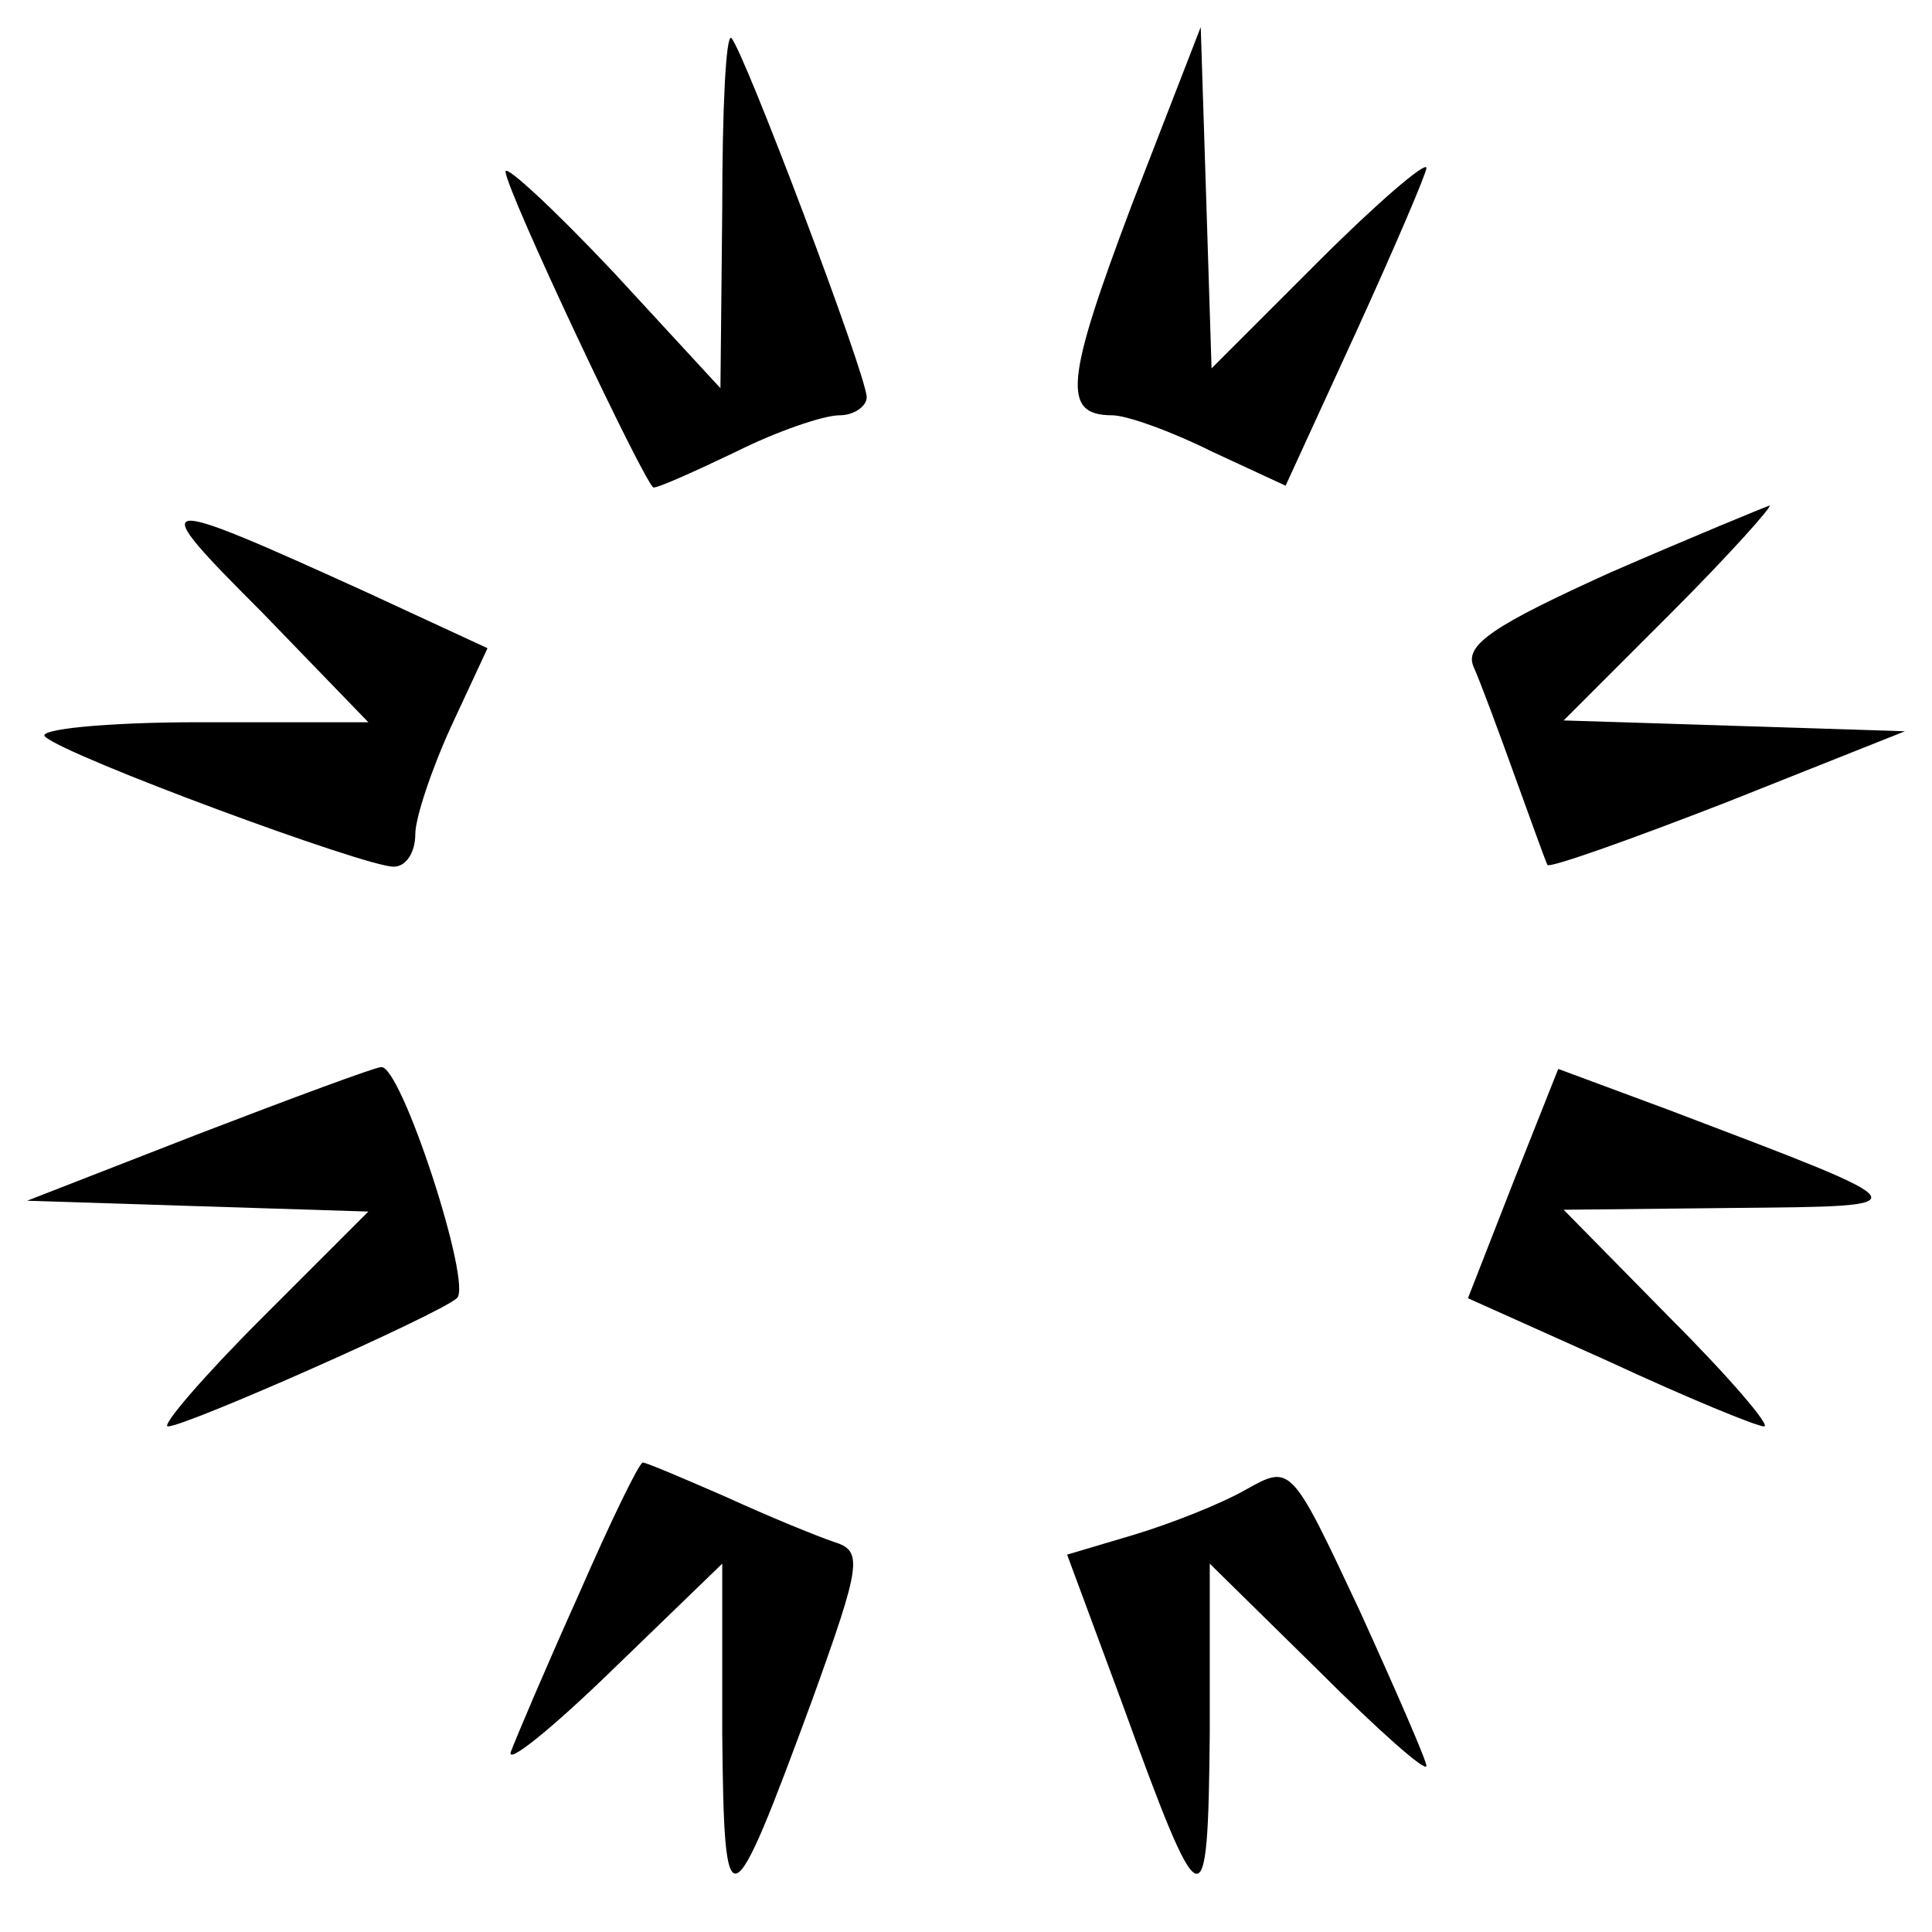
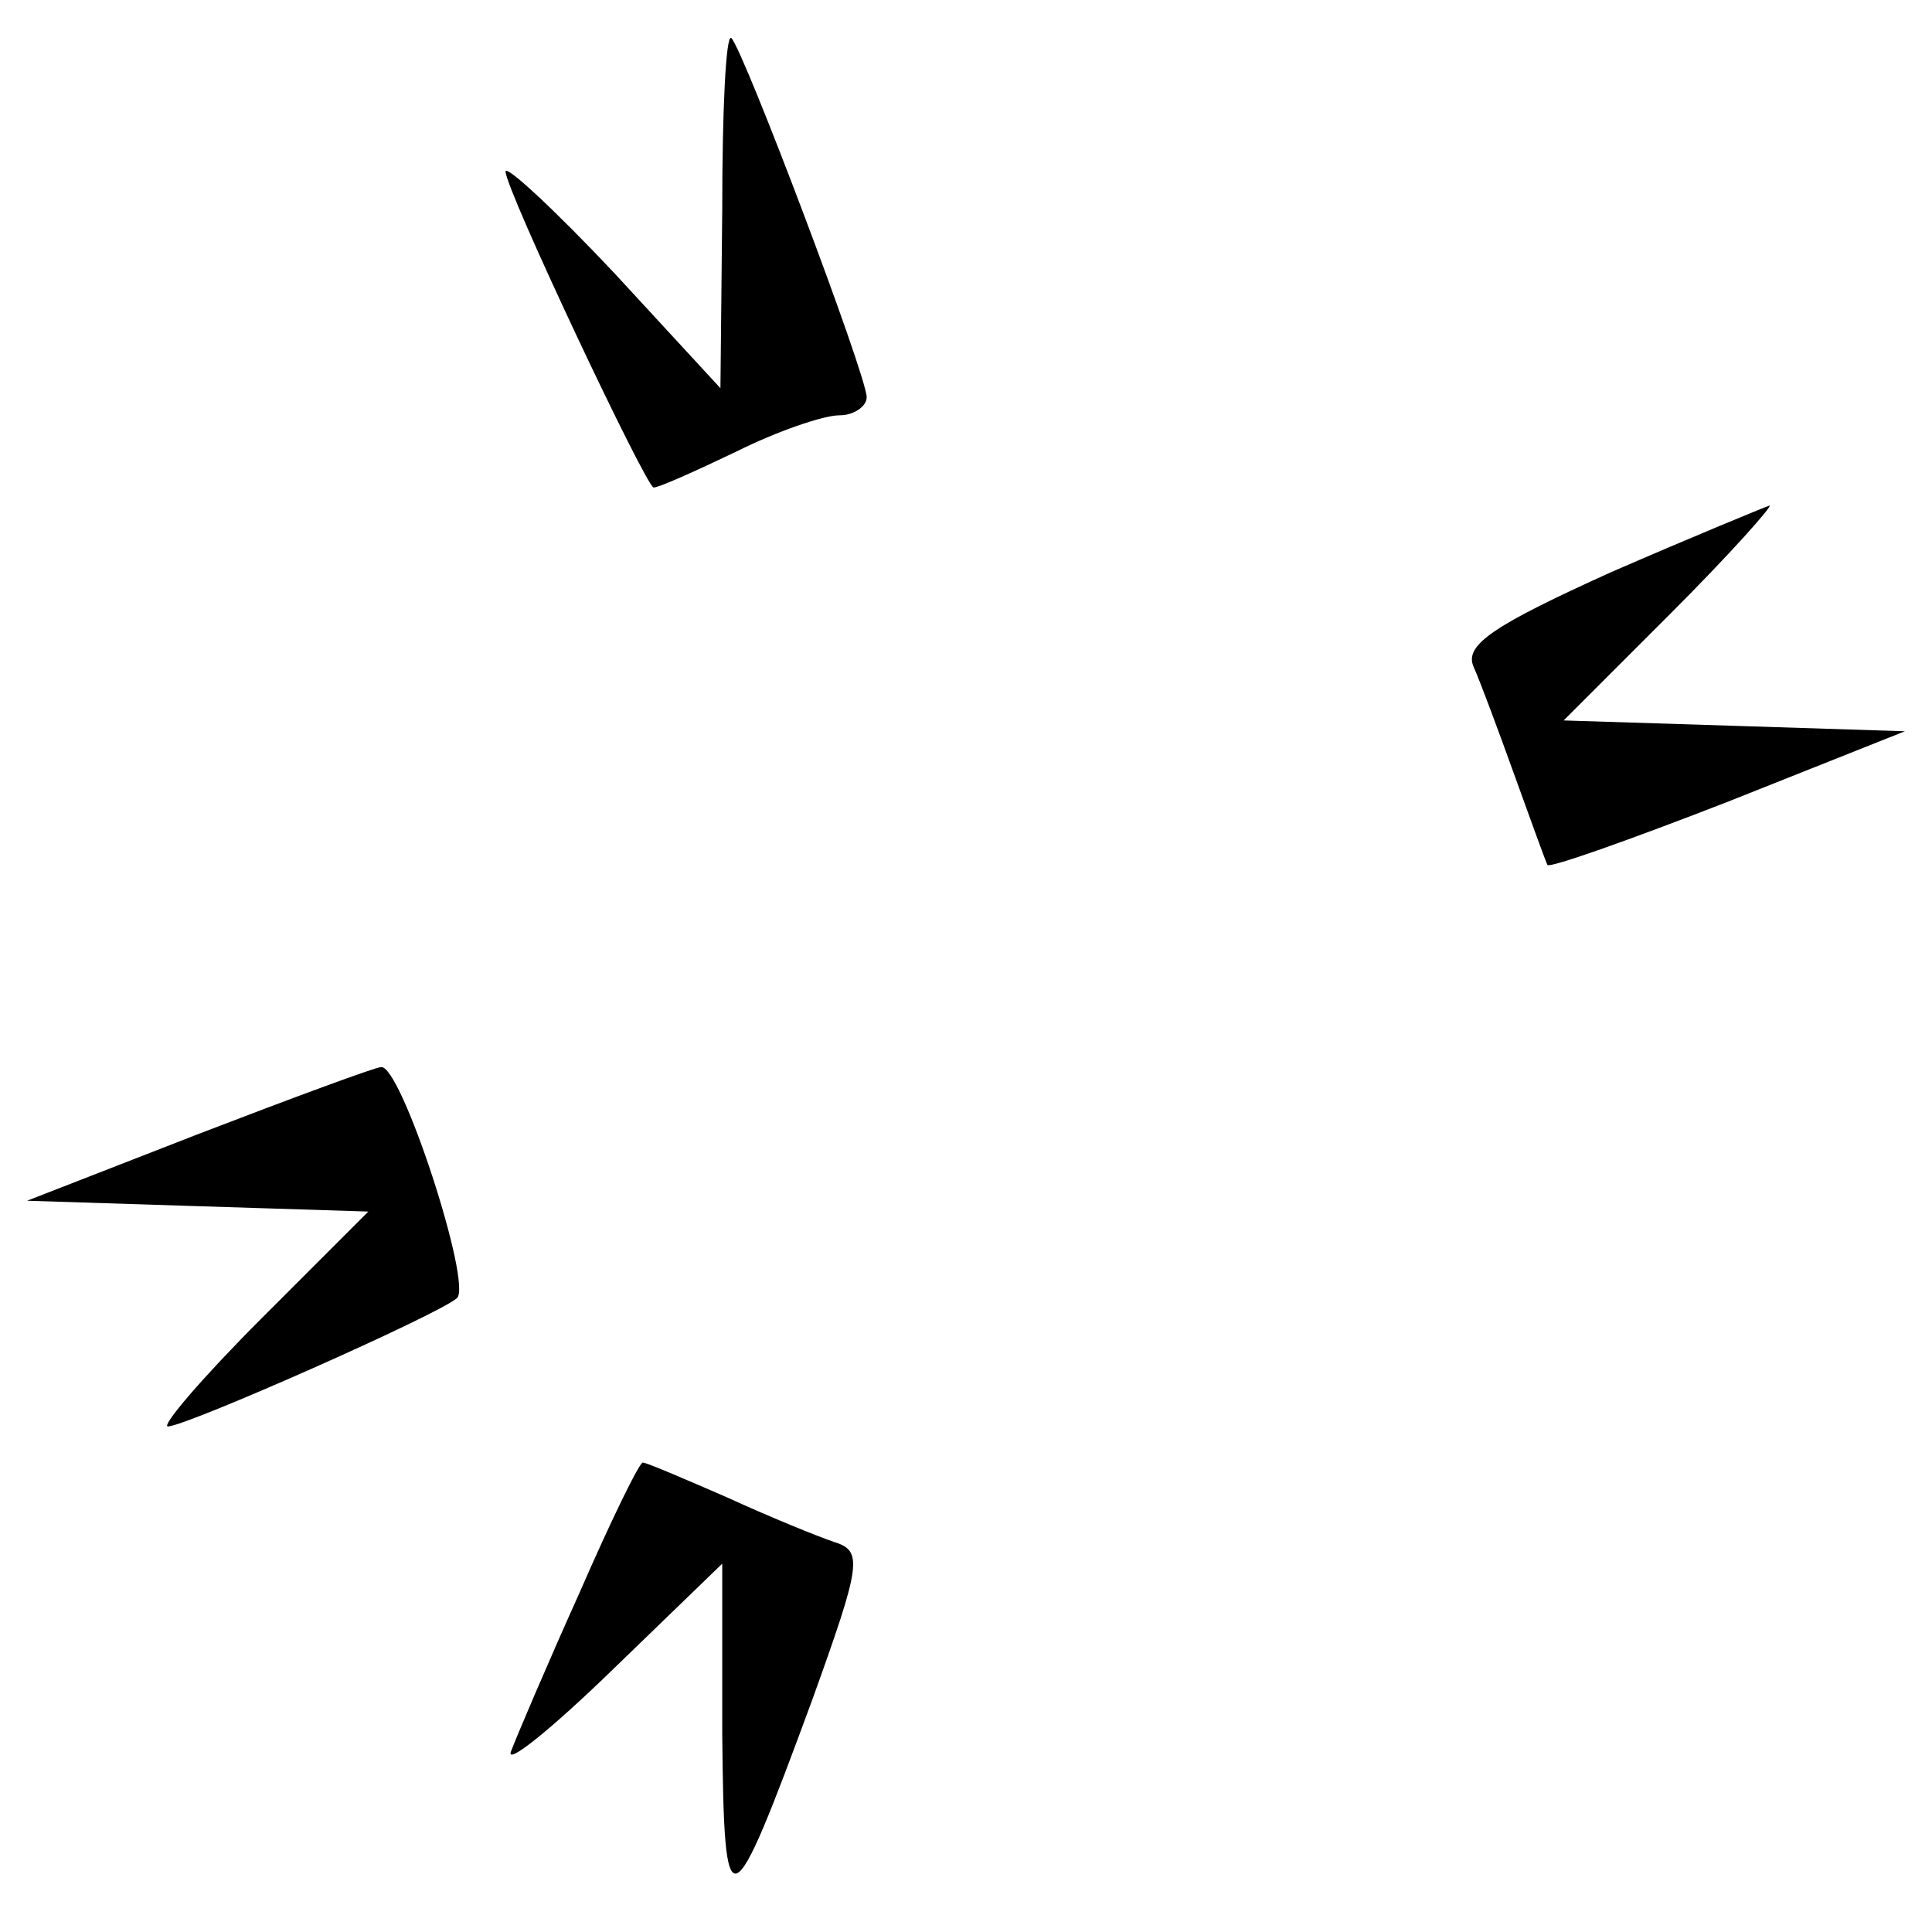
<svg xmlns="http://www.w3.org/2000/svg" version="1.0" width="107pt" height="107pt" viewBox="0 0 107 107" preserveAspectRatio="xMidYMid meet">
  <g transform="translate(0,107) scale(0.1,-0.1)" fill="#000000" stroke="none">
    <path d="M400 954 l-1 -99 -59 64 c-33 35 -60 60 -60 56 0 -10 78 -175 82 -175 3 0 23 9 46 20 22 11 48 20 57 20 8 0 15 5 15 10 0 12 -68 192 -75 199 -3 2 -5 -40 -5 -95z" />
-     <path d="M627 957 c-37 -98 -39 -117 -11 -117 8 0 33 -9 55 -20 l41 -19 39 85 c21 46 39 88 39 91 0 4 -27 -19 -60 -52 l-59 -59 -3 95 -3 94 -38 -98z" />
-     <path d="M145 731 l59 -61 -94 0 c-52 0 -90 -4 -85 -8 12 -11 177 -72 193 -72 7 0 12 8 12 18 0 9 9 36 20 60 l20 43 -67 31 c-121 55 -123 54 -58 -11z" />
    <path d="M892 753 c-64 -29 -81 -40 -76 -52 4 -9 14 -36 23 -61 9 -25 17 -47 18 -49 1 -2 46 14 100 35 l98 39 -94 3 -95 3 59 59 c33 33 57 60 55 60 -3 -1 -42 -17 -88 -37z" />
    <path d="M110 442 l-95 -37 94 -3 95 -3 -59 -59 c-33 -33 -56 -60 -52 -60 10 0 150 62 160 71 9 7 -31 130 -42 128 -3 0 -49 -17 -101 -37z" />
-     <path d="M838 415 l-25 -64 78 -35 c43 -20 82 -36 86 -36 4 0 -19 27 -52 60 l-59 60 94 1 c107 1 107 0 -35 54 l-62 23 -25 -63z" />
    <path d="M321 188 c-18 -40 -35 -80 -38 -88 -3 -8 22 12 56 45 l61 59 0 -94 c1 -107 4 -106 50 19 27 75 28 82 12 87 -9 3 -36 14 -60 25 -23 10 -44 19 -46 19 -2 0 -18 -33 -35 -72z" />
-     <path d="M690 245 c-14 -8 -42 -19 -62 -25 l-37 -11 30 -81 c45 -124 48 -125 49 -18 l0 94 60 -59 c33 -33 60 -57 60 -53 0 3 -17 42 -37 86 -38 81 -38 81 -63 67z" />
  </g>
</svg>